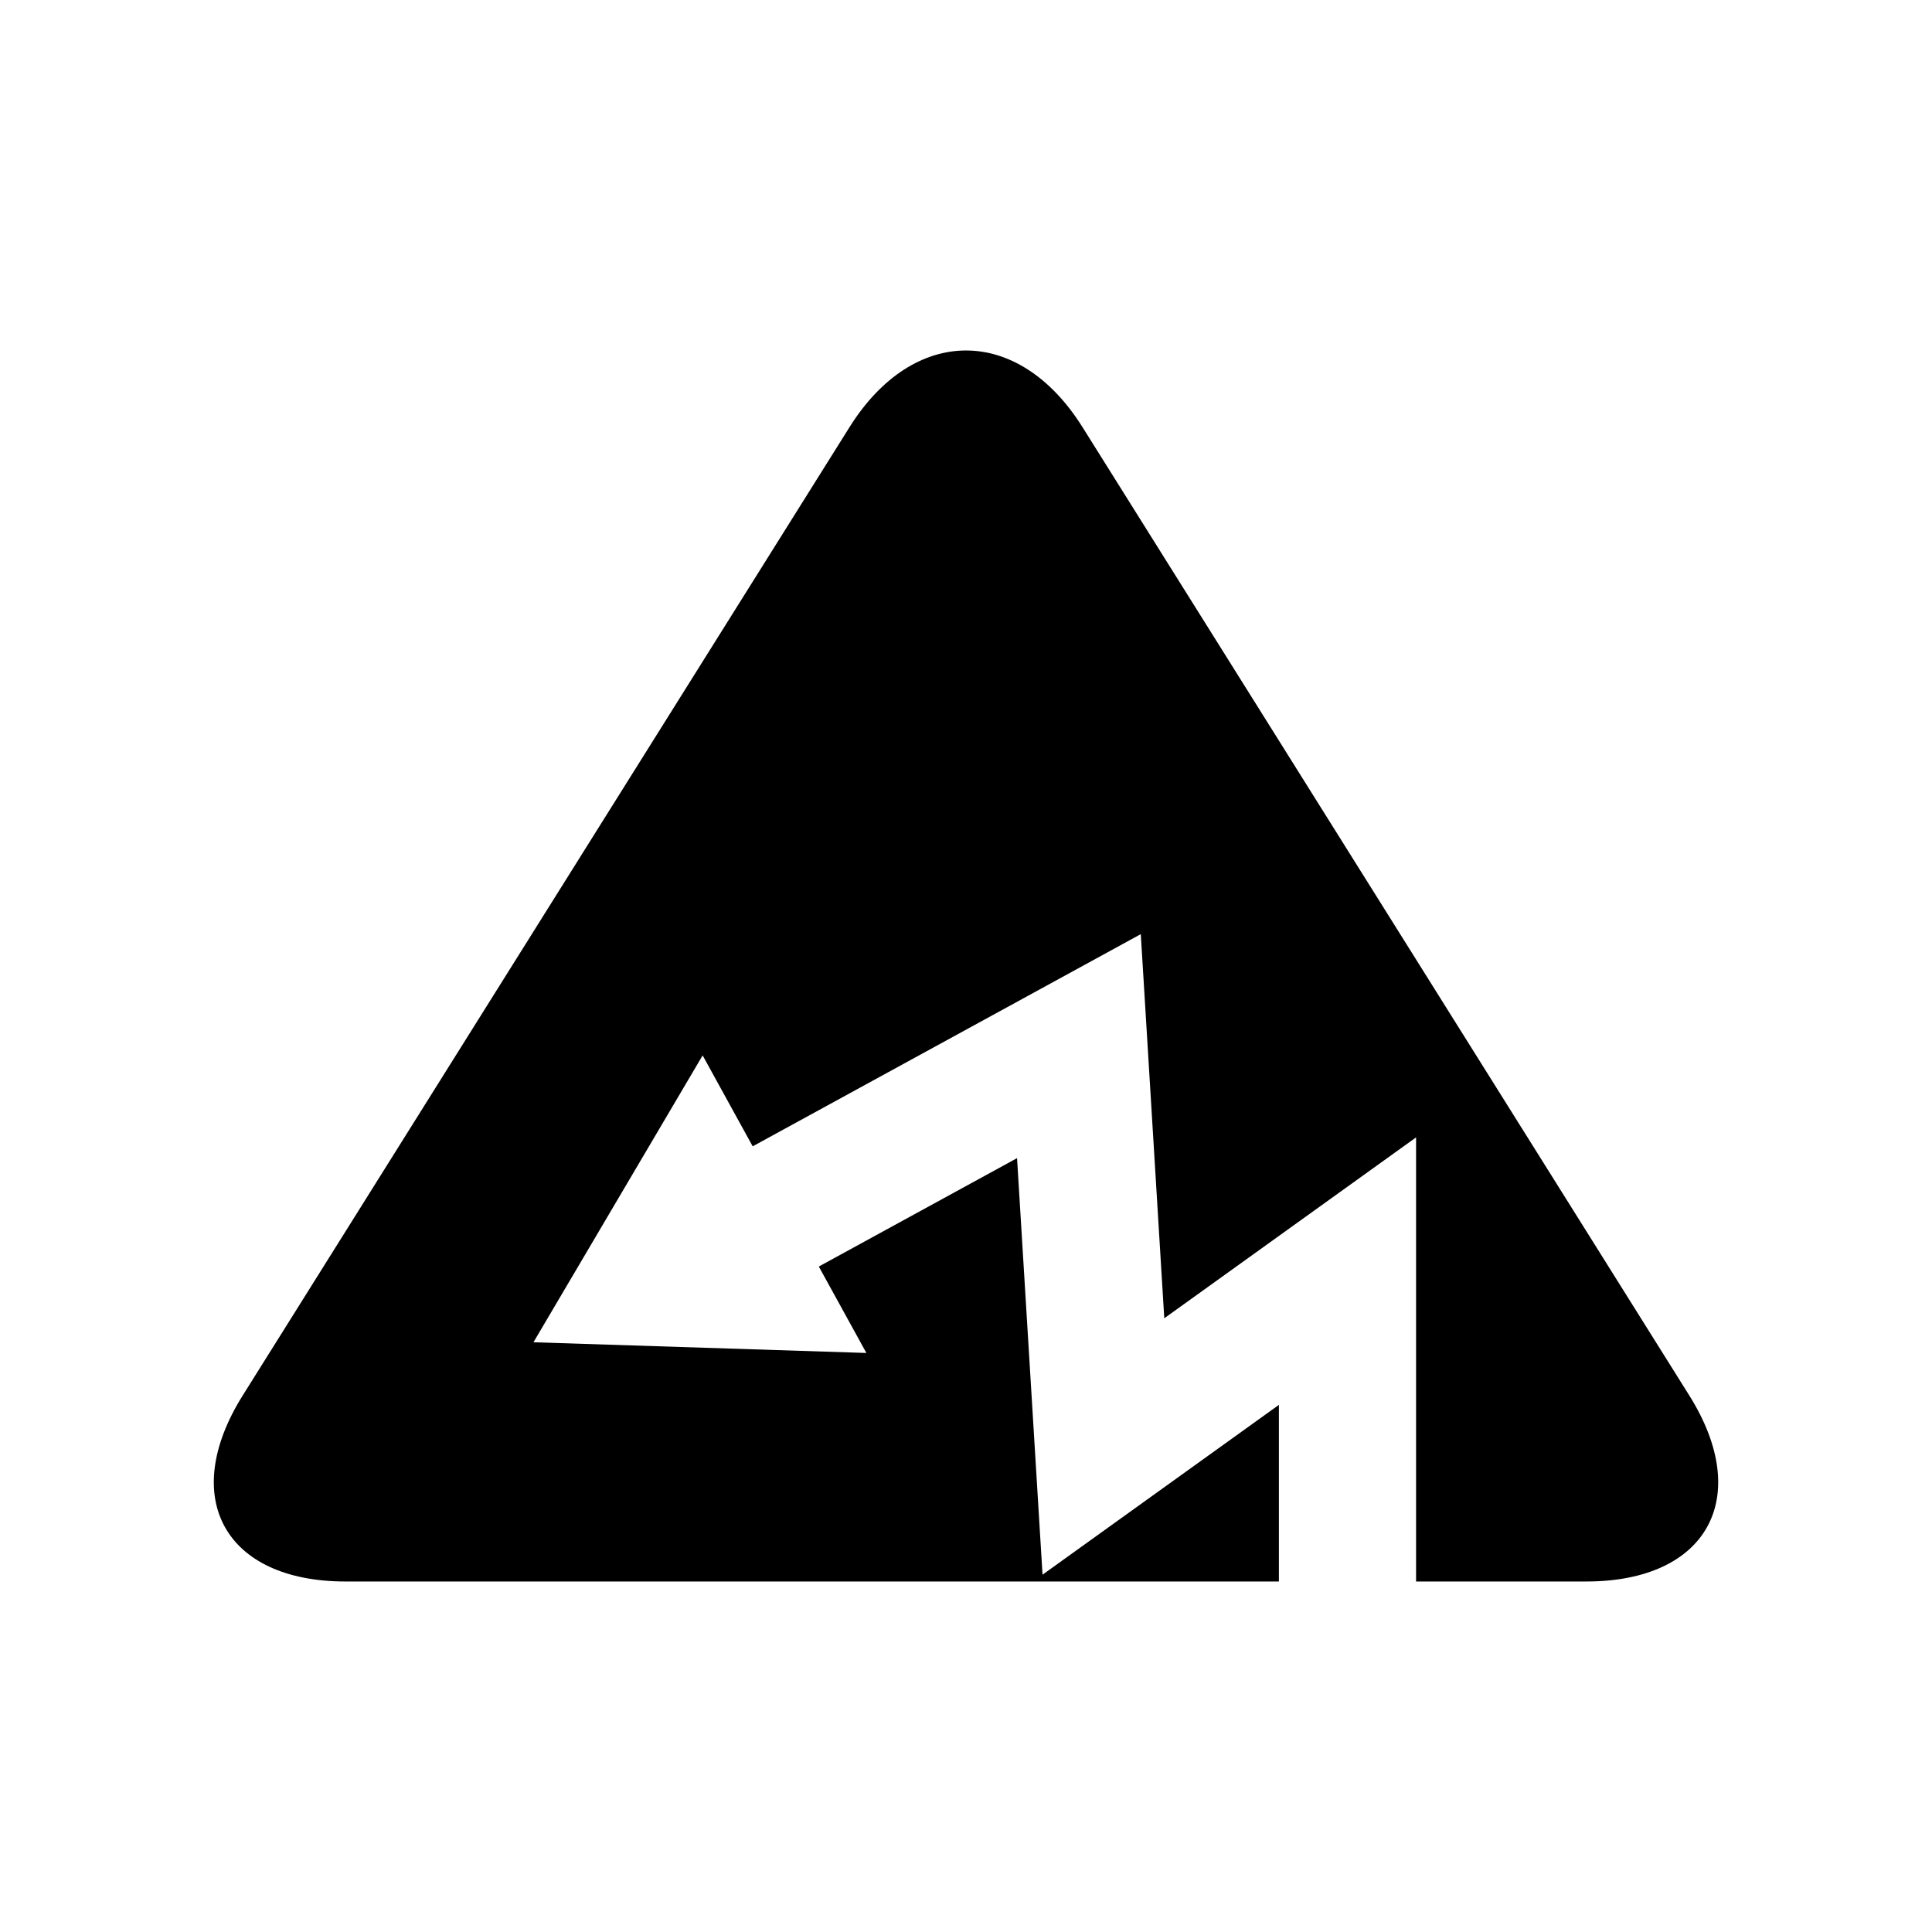
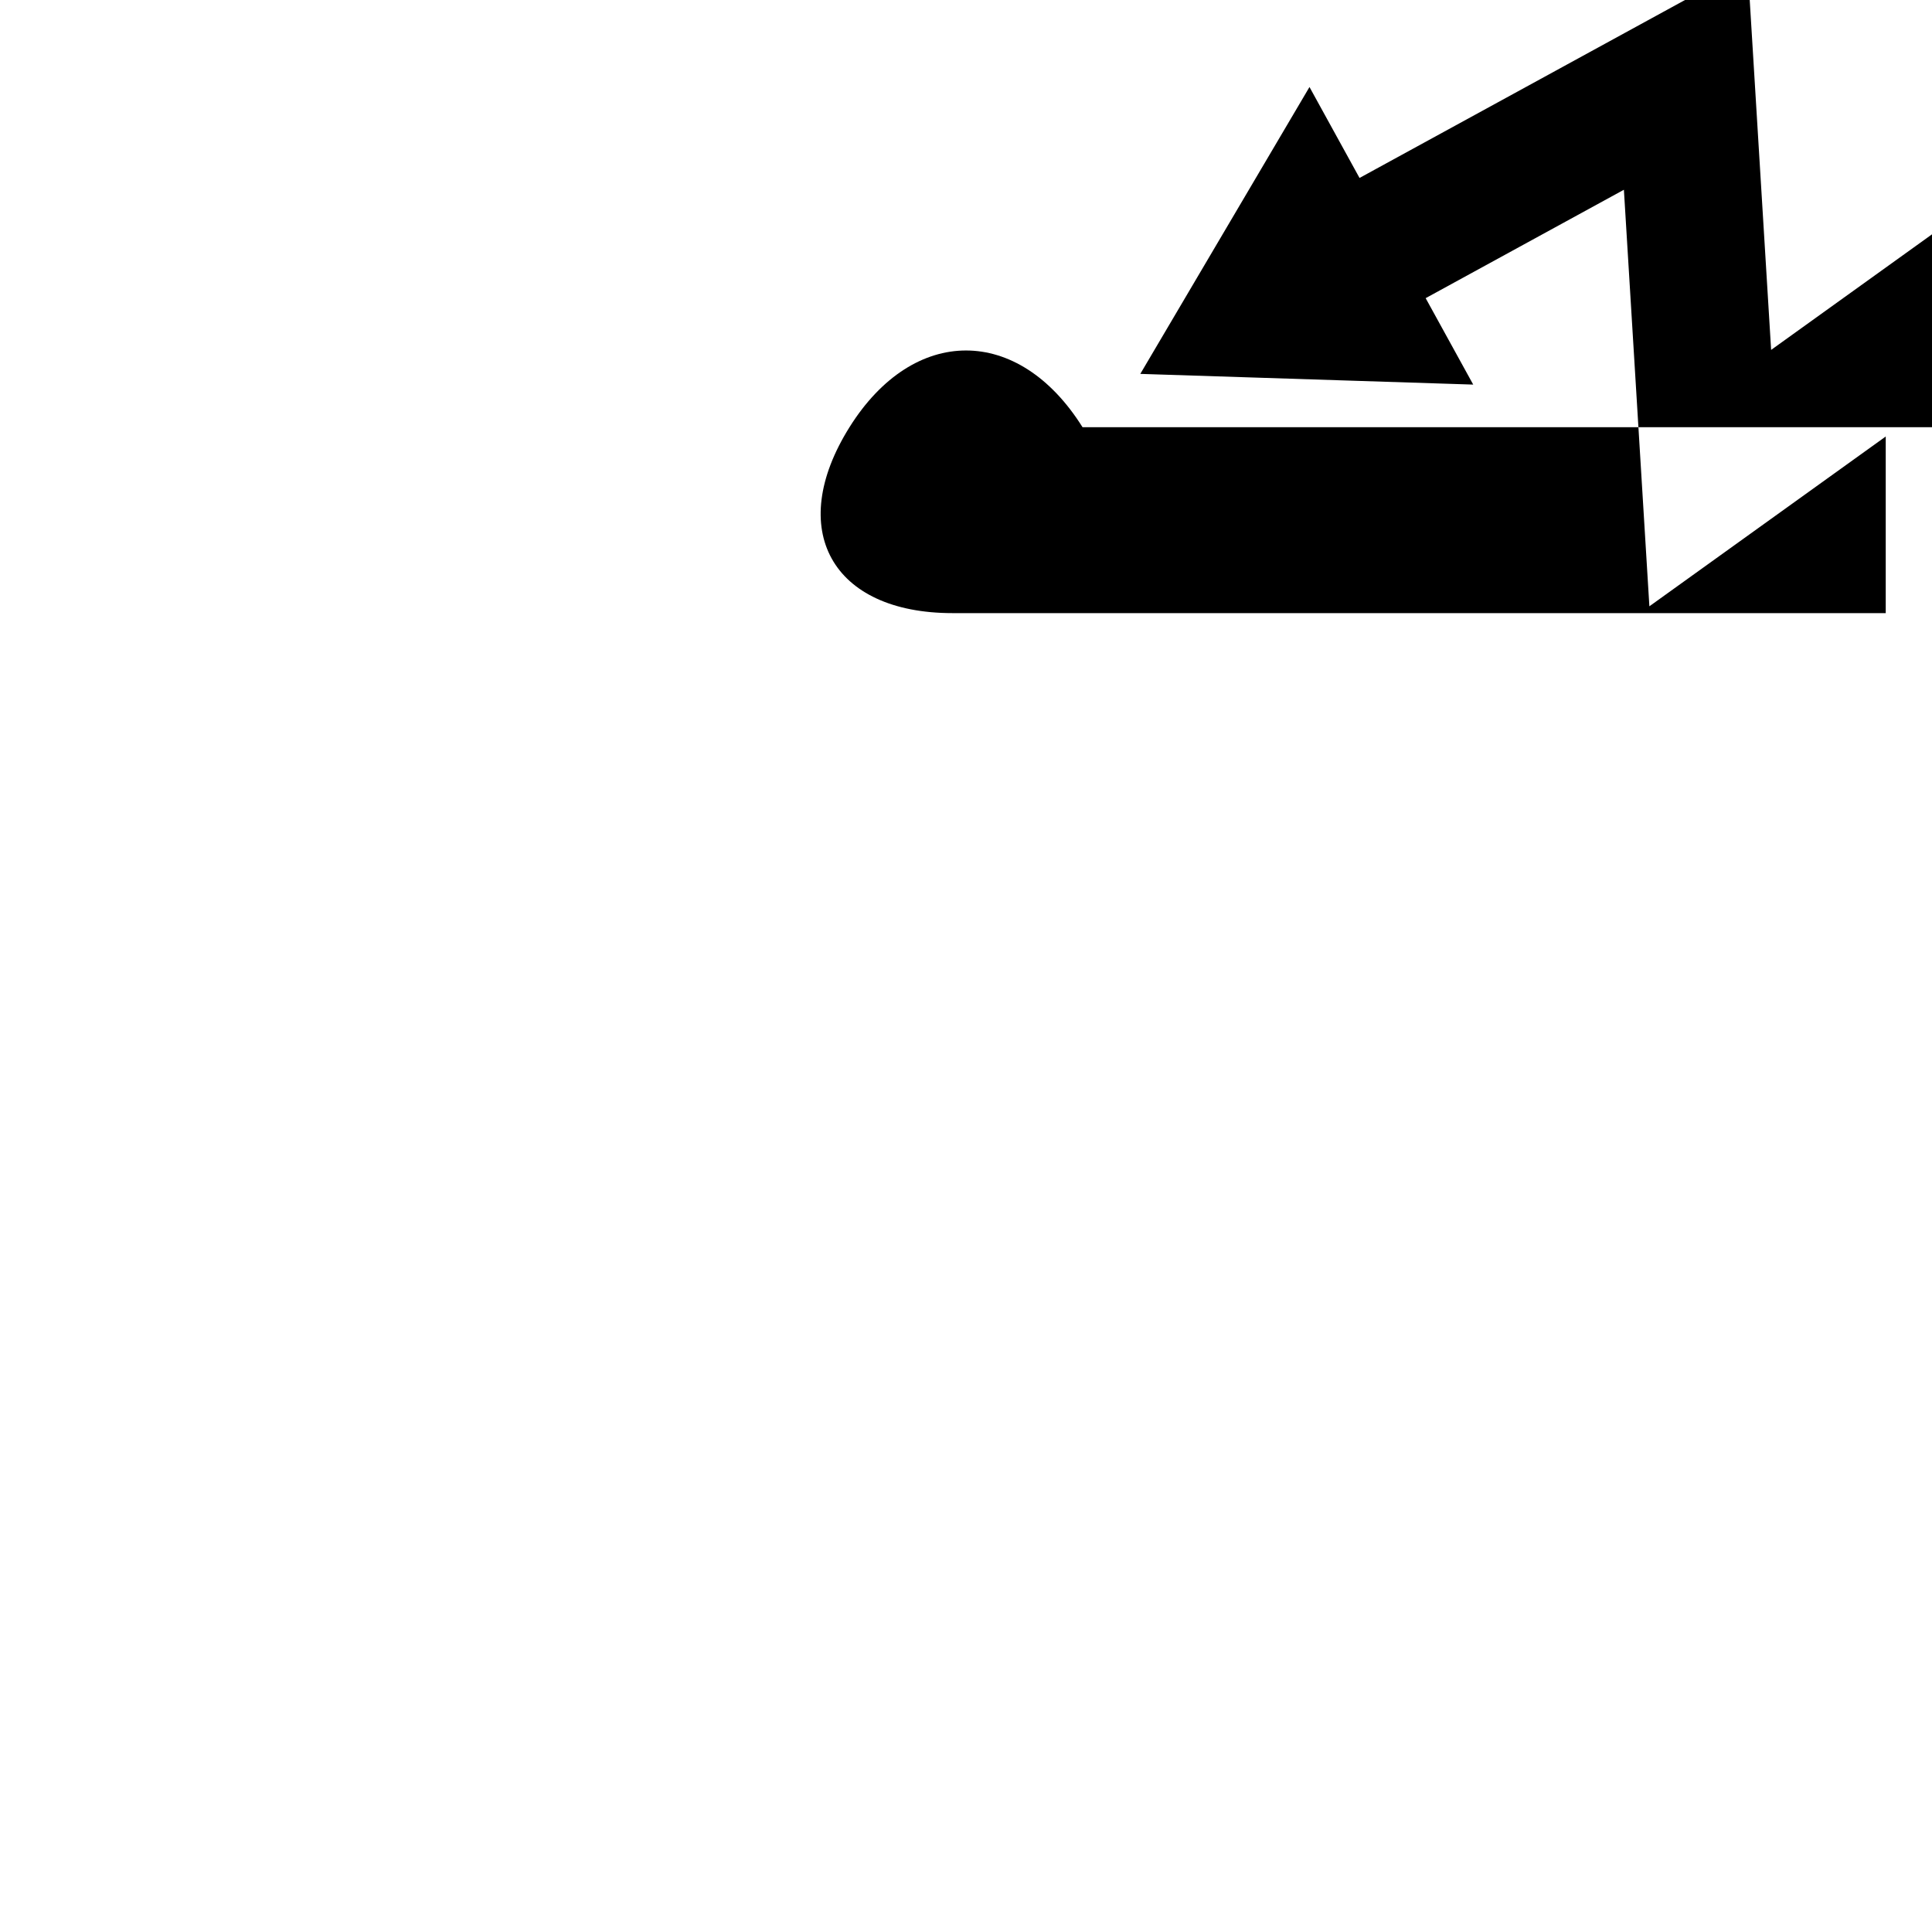
<svg xmlns="http://www.w3.org/2000/svg" fill="#000000" width="800px" height="800px" version="1.1" viewBox="144 144 512 512">
-   <path d="m430.88 257.21c-16.98-27.102-44.77-27.102-61.754 0l-160.82 256.63c-16.98 27.102-4.711 49.273 27.273 49.273h247.34v-46.805l-62.637 45-6.754-110.39-52.535 28.727 12.605 22.906-88.227-2.836 44.836-76.023 13.262 24.098 102.85-56.23 6.227 101.8 66.727-47.938v117.69h45.148c31.98 0 44.254-22.172 27.273-49.273z" />
+   <path d="m430.88 257.21c-16.98-27.102-44.77-27.102-61.754 0c-16.98 27.102-4.711 49.273 27.273 49.273h247.34v-46.805l-62.637 45-6.754-110.39-52.535 28.727 12.605 22.906-88.227-2.836 44.836-76.023 13.262 24.098 102.85-56.23 6.227 101.8 66.727-47.938v117.69h45.148c31.98 0 44.254-22.172 27.273-49.273z" />
</svg>